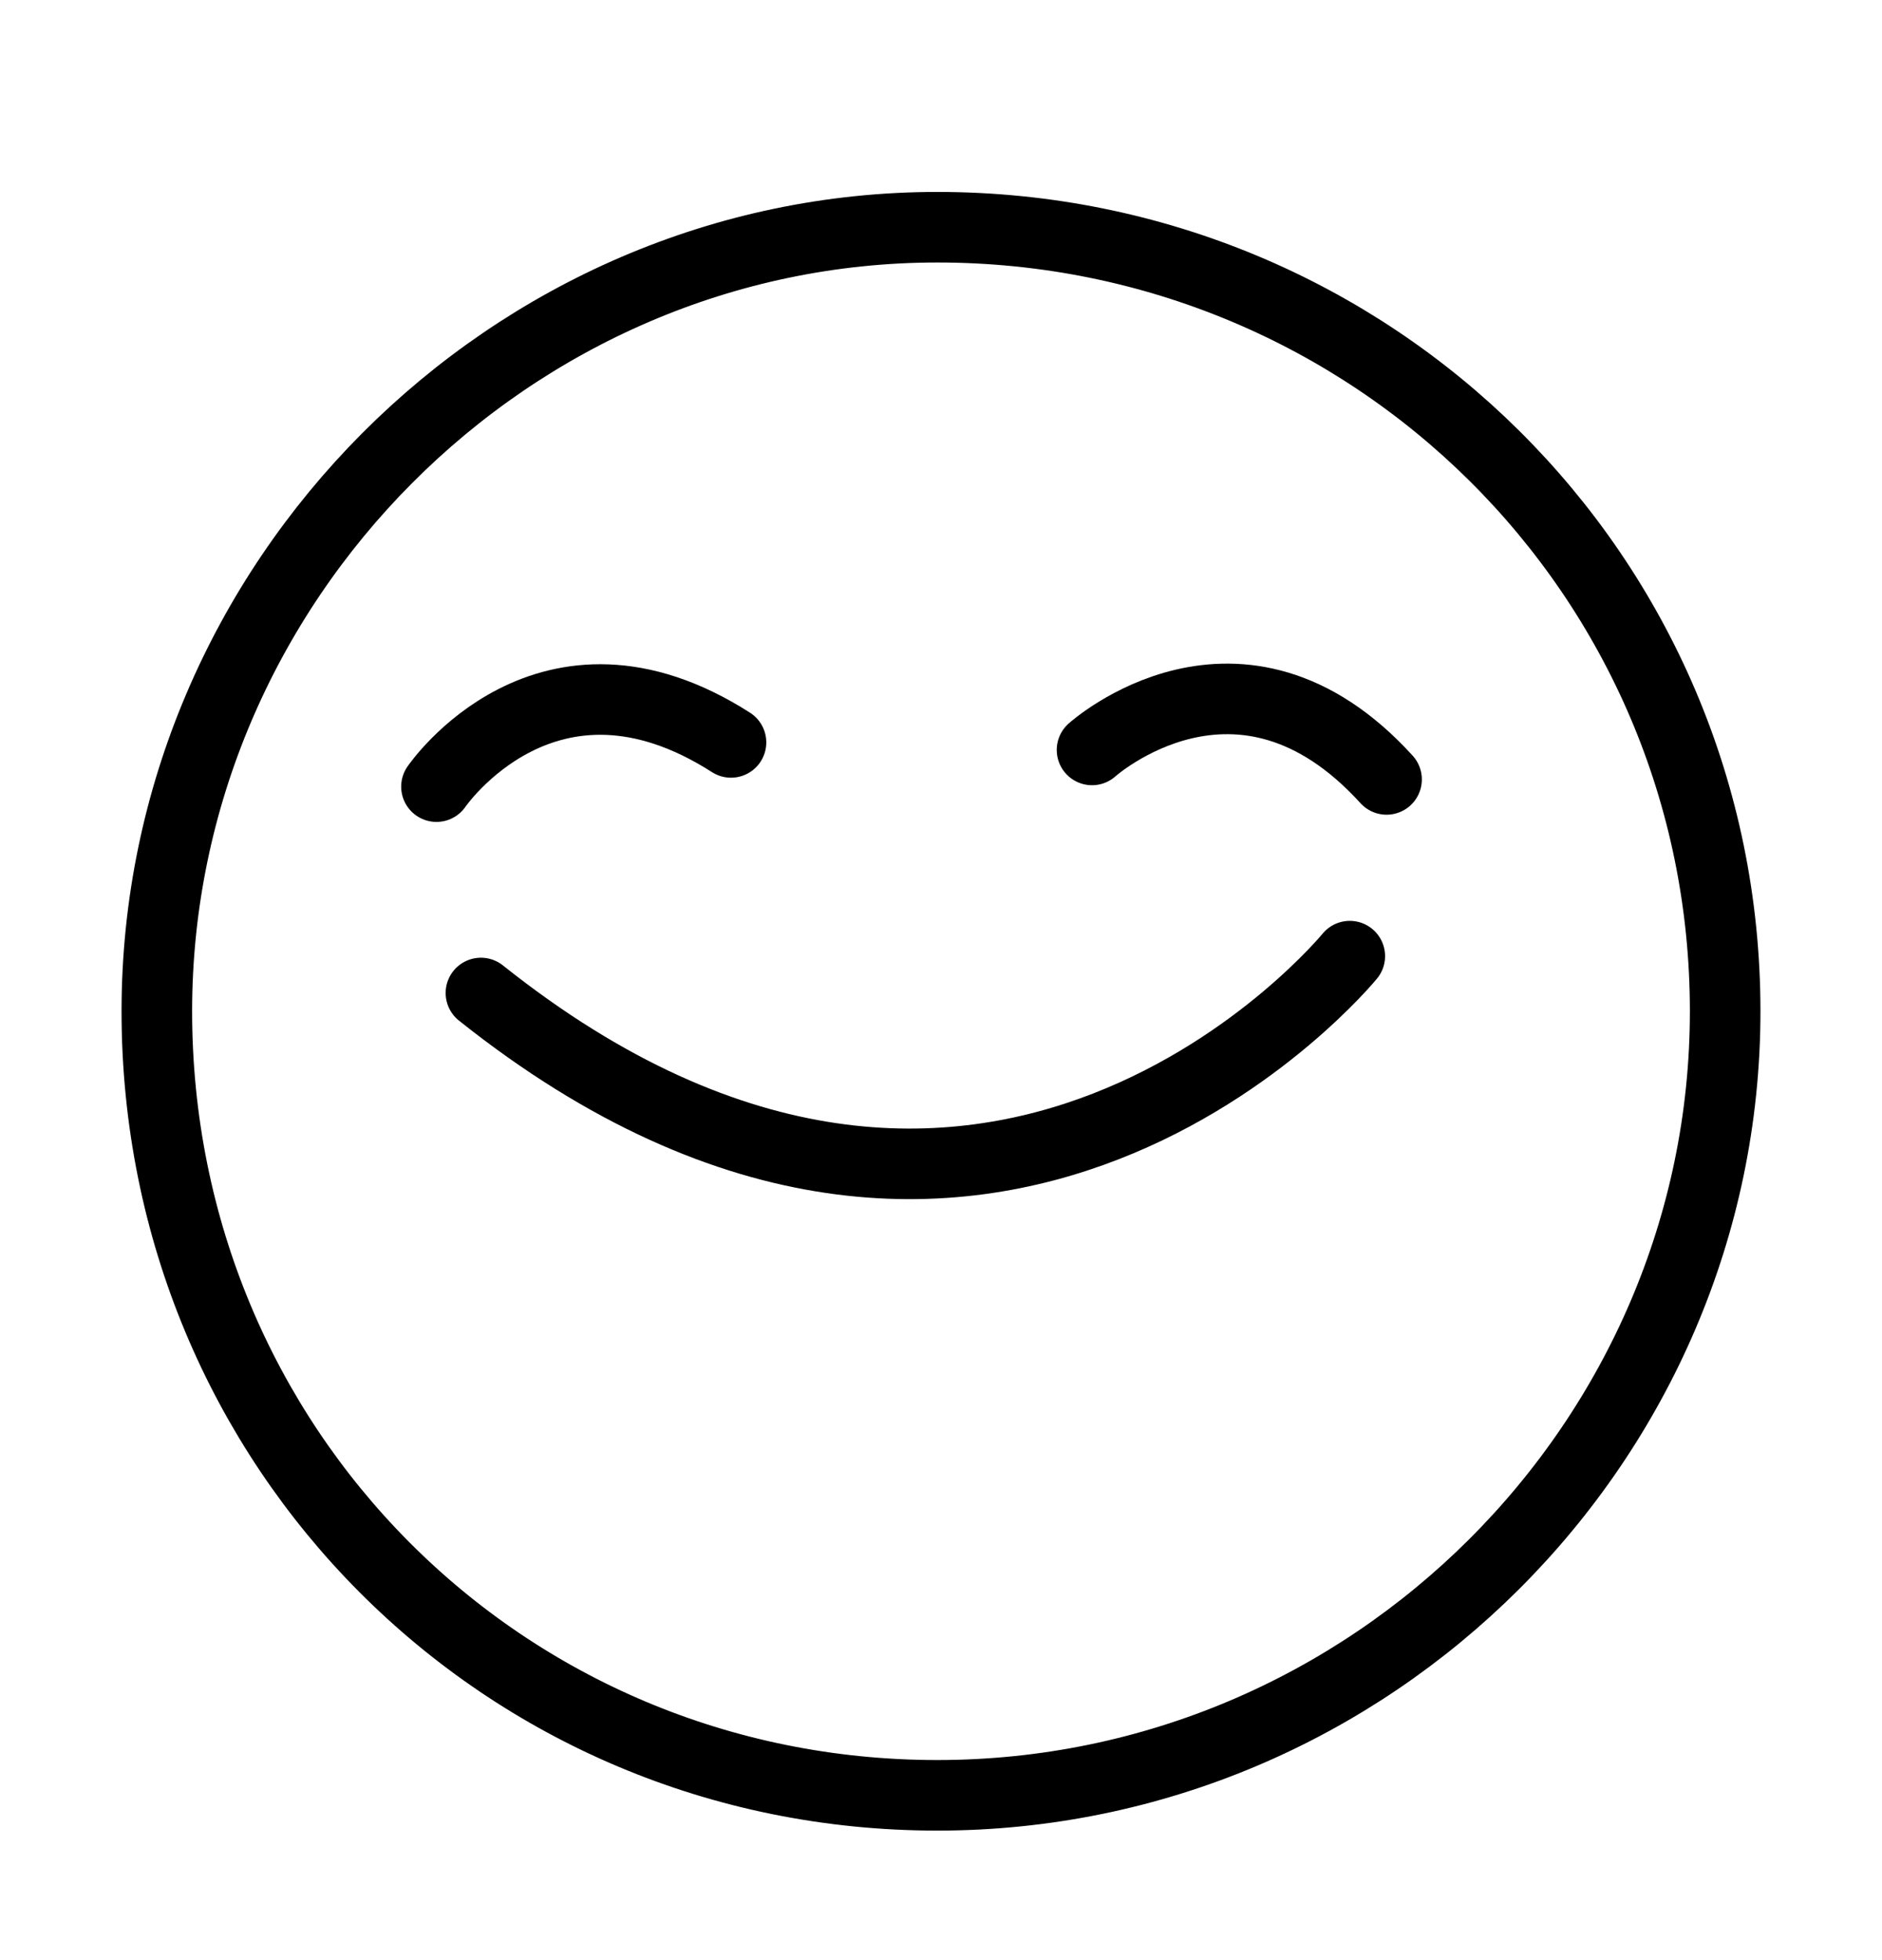
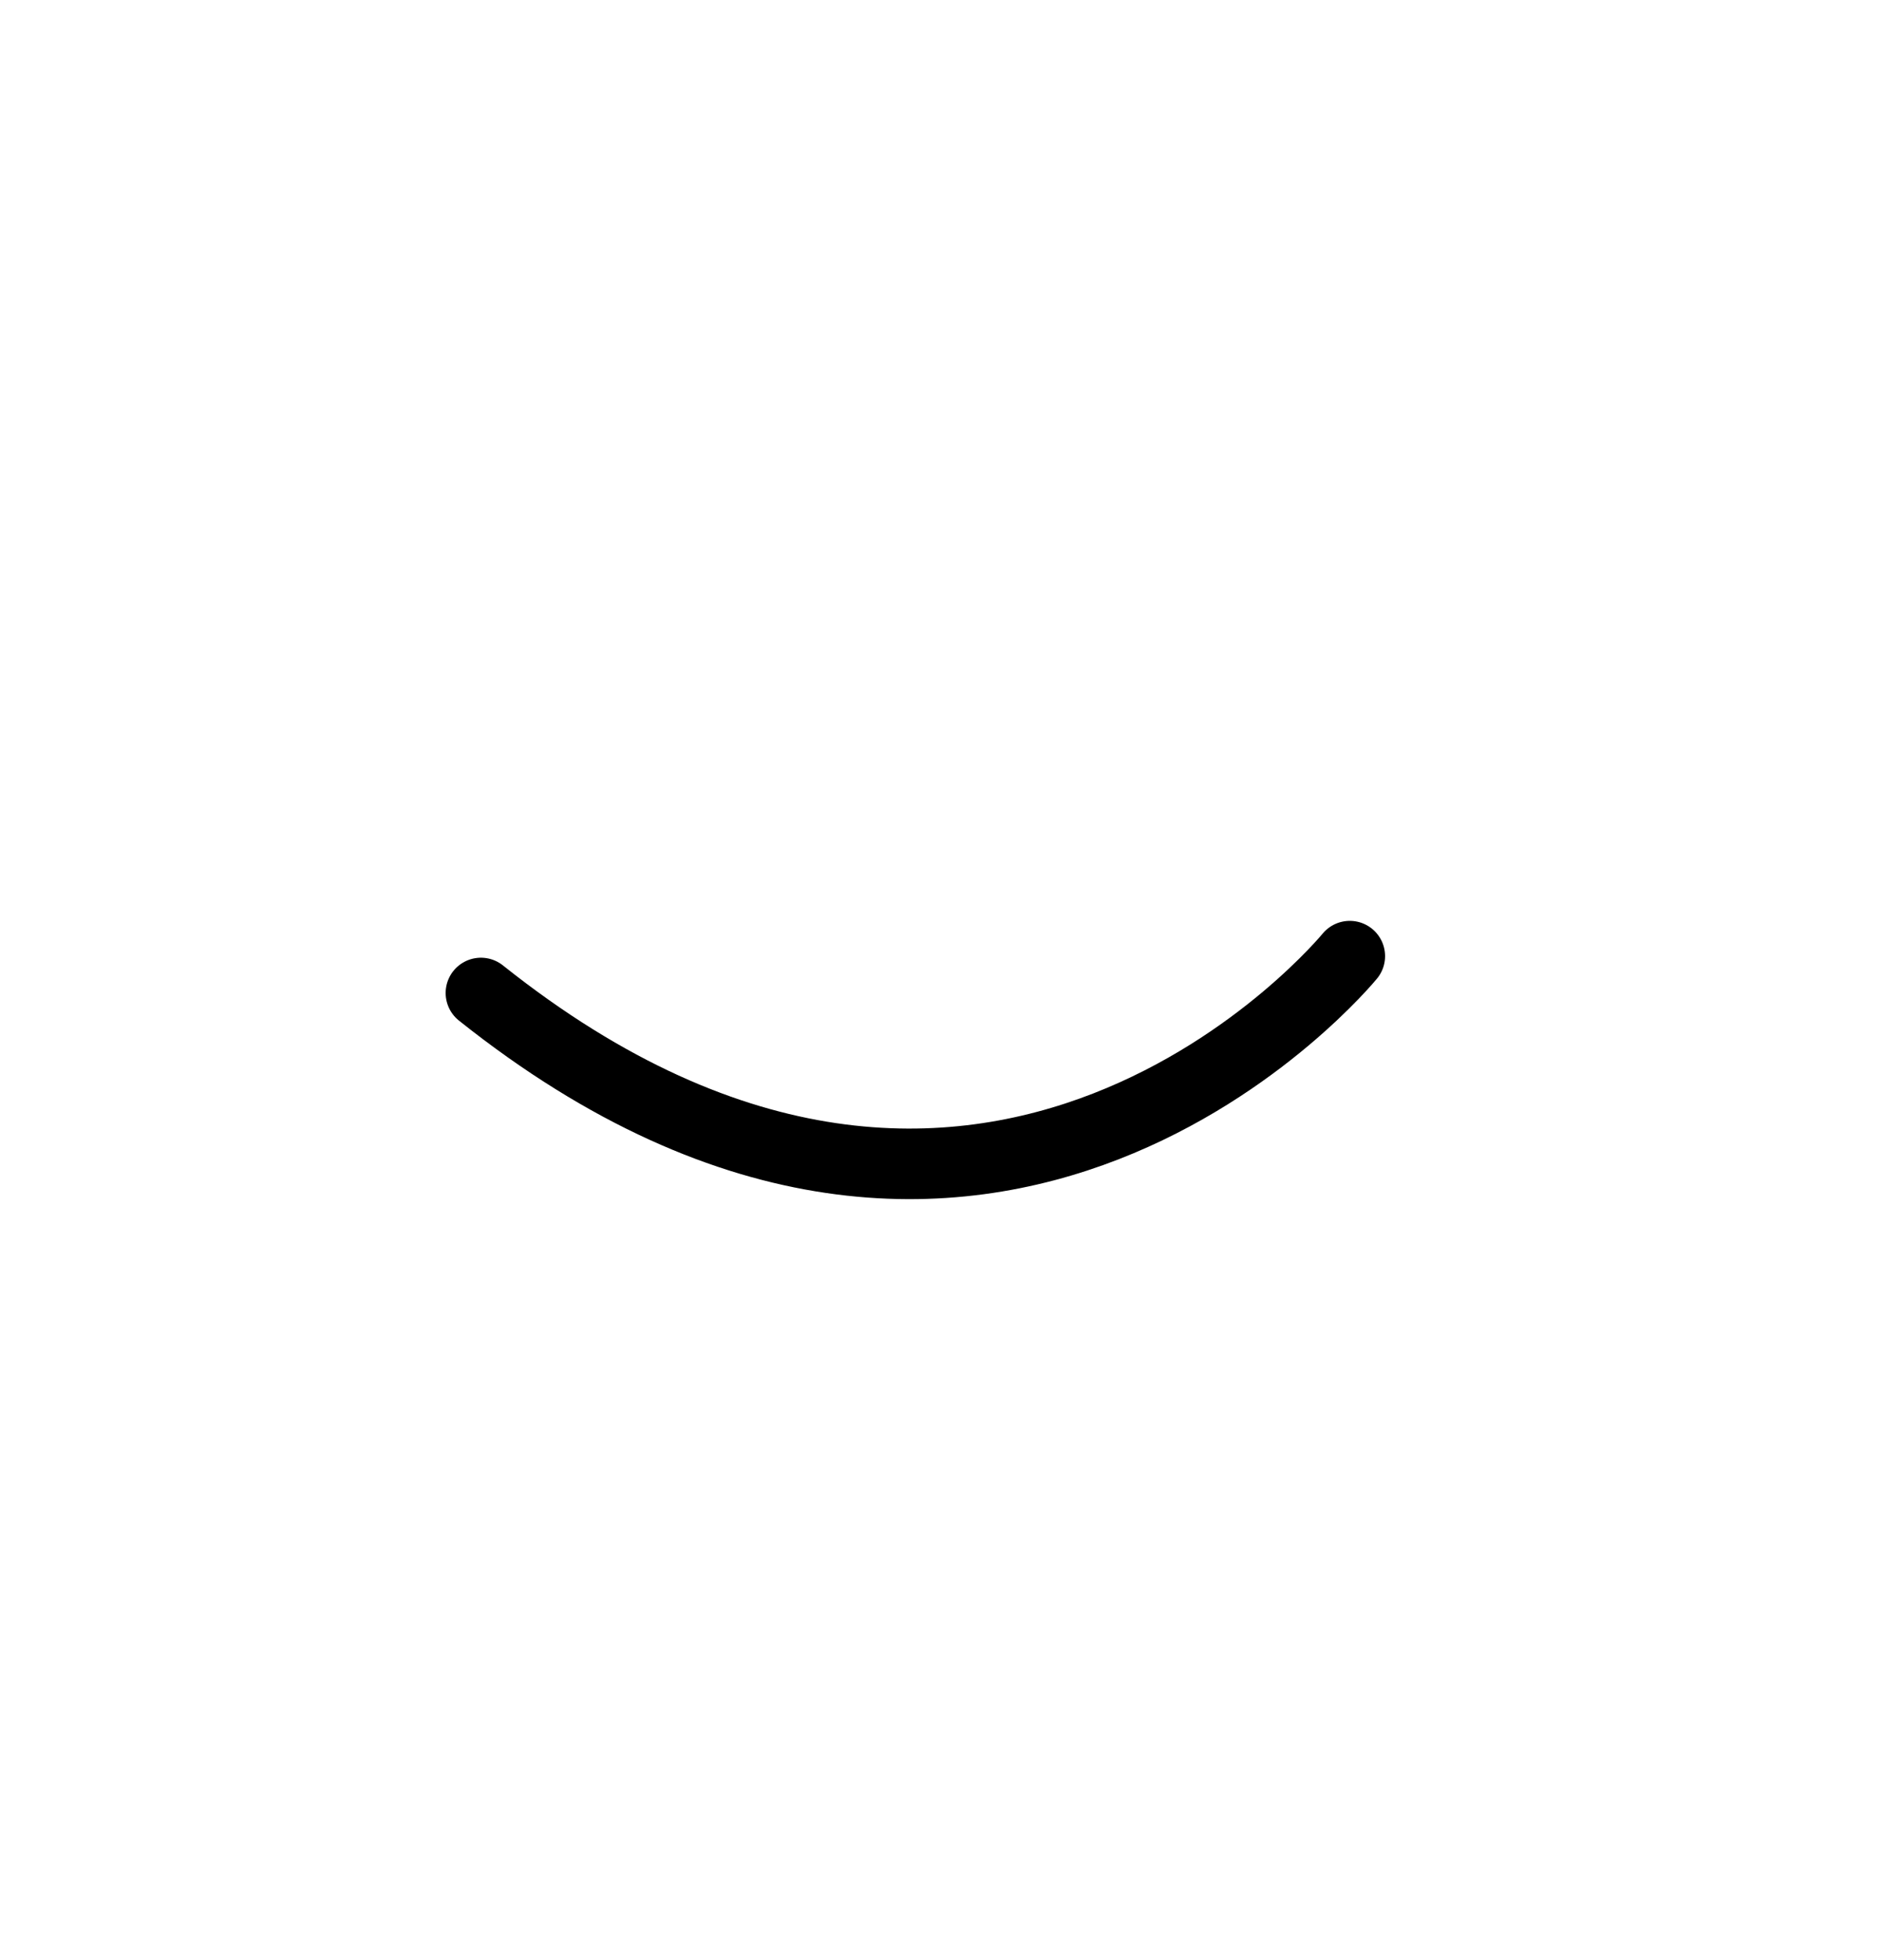
<svg xmlns="http://www.w3.org/2000/svg" fill="none" viewBox="0 0 24 25" height="25" width="24">
-   <path stroke-linejoin="round" stroke-linecap="round" stroke-miterlimit="10" stroke-width="0.9" stroke="black" d="M22 12.898C22 18.37 17.493 22.898 11.953 22.898C6.413 22.898 2 18.465 2 12.898C2 7.427 6.507 2.898 11.953 2.898C17.493 2.898 22 7.332 22 12.898Z" />
-   <path stroke-linejoin="round" stroke-linecap="round" stroke-miterlimit="10" stroke-width="0.9" stroke="black" d="M5.566 10.033C5.566 10.033 6.975 7.967 9.322 9.469" />
  <path stroke-linejoin="round" stroke-linecap="round" stroke-miterlimit="10" stroke-width="0.9" stroke="black" d="M17.213 12.195C17.213 12.195 12.612 17.829 6.133 12.665" />
-   <path stroke-linejoin="round" stroke-linecap="round" stroke-miterlimit="10" stroke-width="0.9" stroke="black" d="M13.926 9.565C13.926 9.565 15.804 7.875 17.682 9.941" />
</svg>